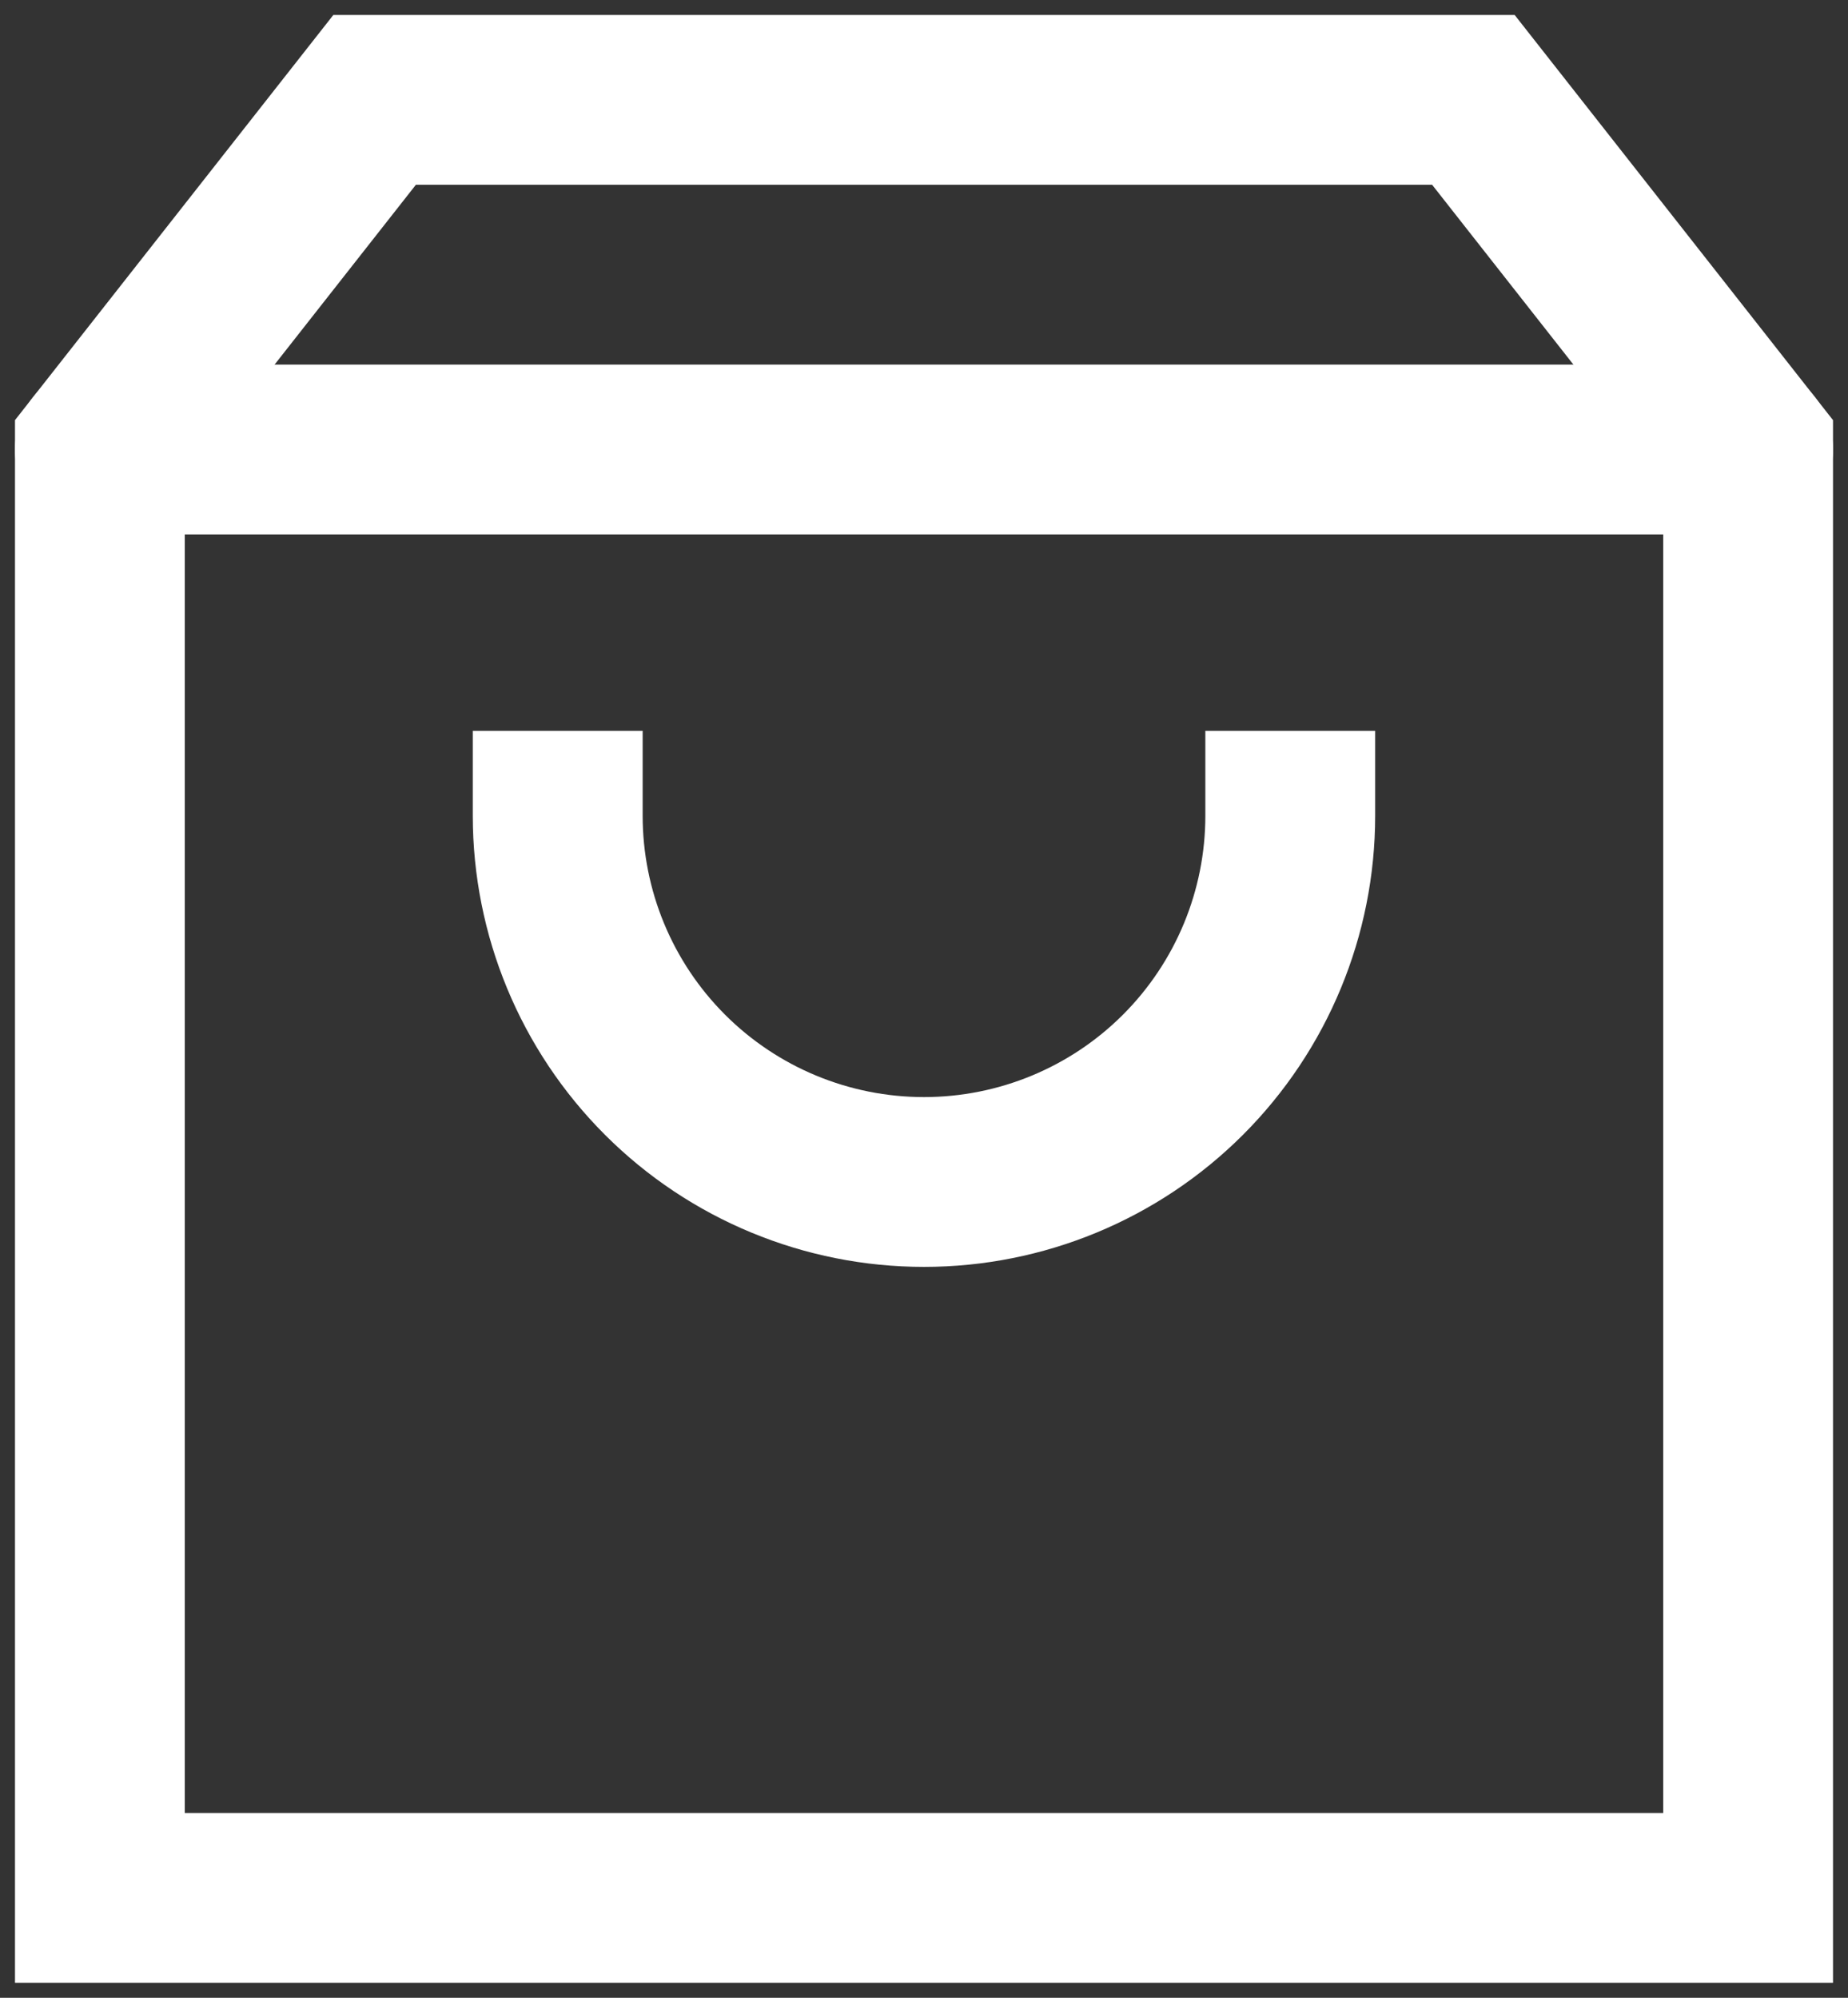
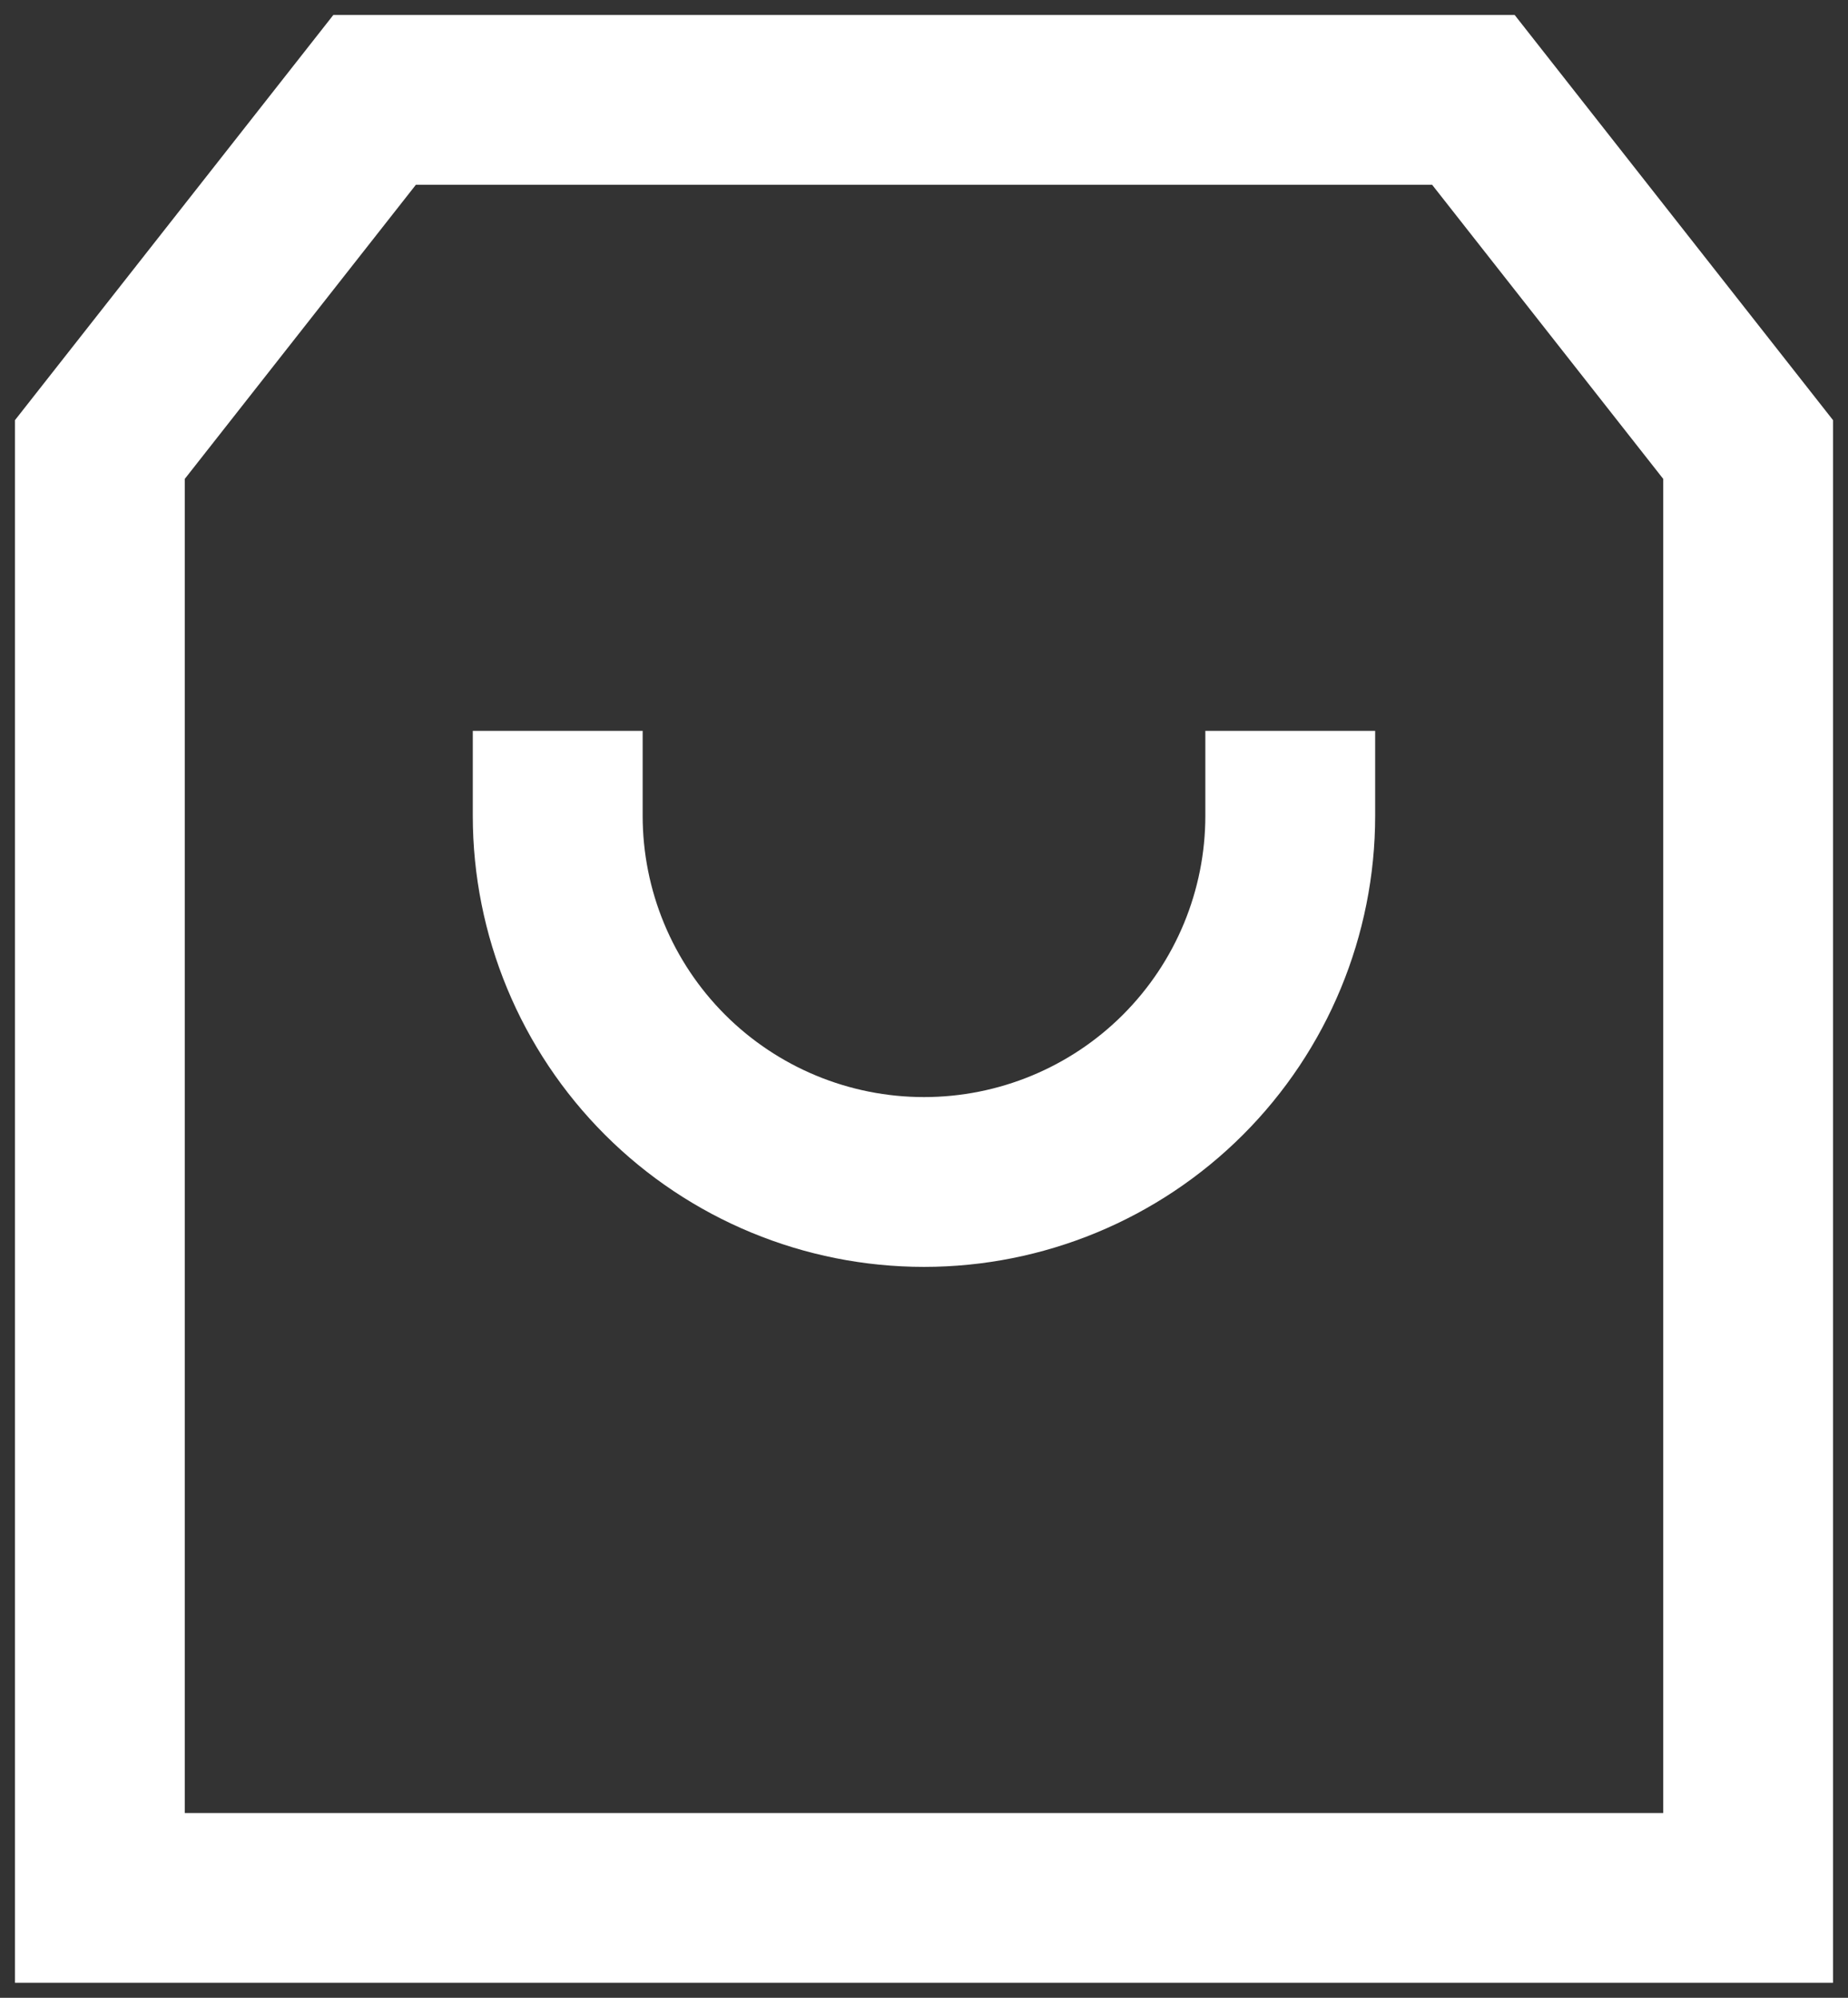
<svg xmlns="http://www.w3.org/2000/svg" width="37" height="40" viewBox="0 0 37 40" fill="none">
  <rect x="0" y="0" width="37" height="40" fill="#333333" stroke="none" />
-   <path d="M2 9H35" stroke="white" stroke-width="3.4" stroke-linecap="round" />
  <path d="M27.533 16.333L27.533 14.633L24.133 14.633L24.133 16.333L27.533 16.333ZM18.5 23.666L18.5 25.366L18.5 23.666ZM12.867 16.333L12.867 14.633L9.466 14.633L9.466 16.333L12.867 16.333ZM24.133 16.333C24.133 17.827 23.54 19.26 22.483 20.317L24.887 22.721C26.581 21.027 27.533 18.729 27.533 16.333L24.133 16.333ZM22.483 20.317C21.427 21.373 19.994 21.966 18.5 21.966L18.5 25.366C20.896 25.366 23.193 24.415 24.887 22.721L22.483 20.317ZM18.5 21.966C17.006 21.966 15.573 21.373 14.517 20.317L12.112 22.721C13.806 24.415 16.104 25.366 18.5 25.366L18.5 21.966ZM14.517 20.317C13.46 19.26 12.867 17.827 12.867 16.333L9.466 16.333C9.466 18.729 10.418 21.027 12.112 22.721L14.517 20.317Z" fill="white" />
  <path d="M2 9L7.5 2H29.5L35 9V38H2V9Z" stroke="white" stroke-width="3.4" />
</svg>